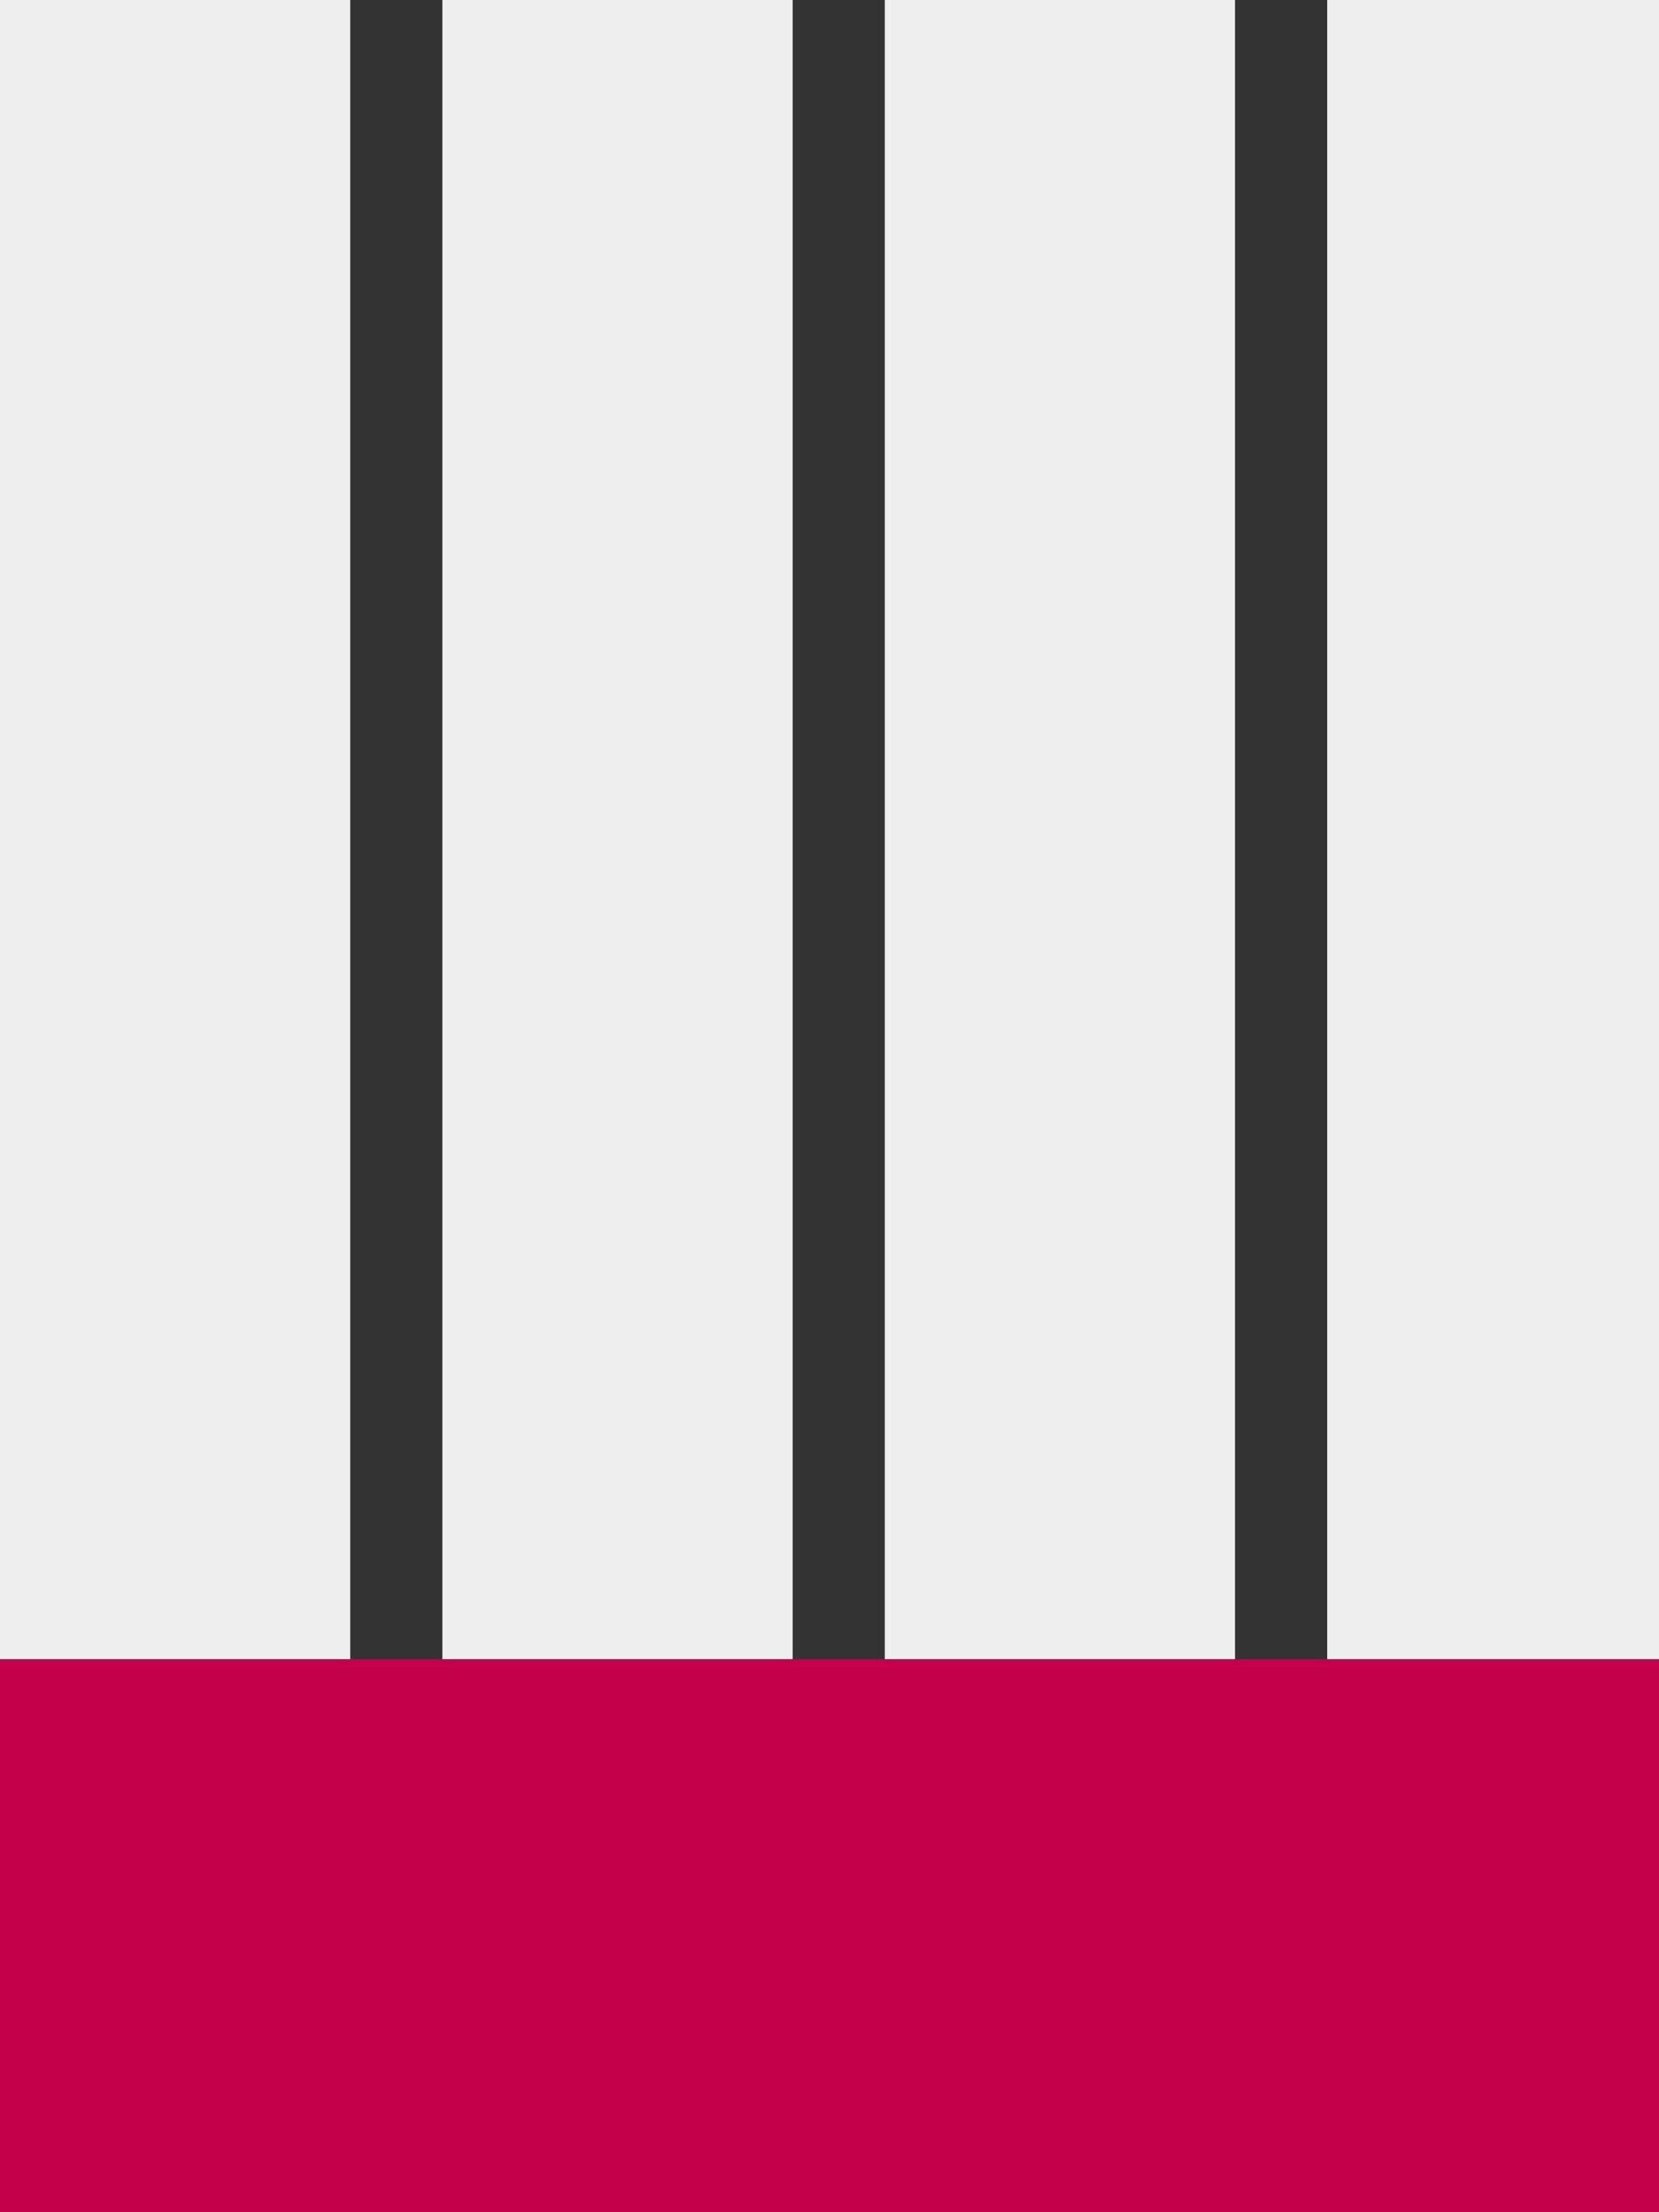
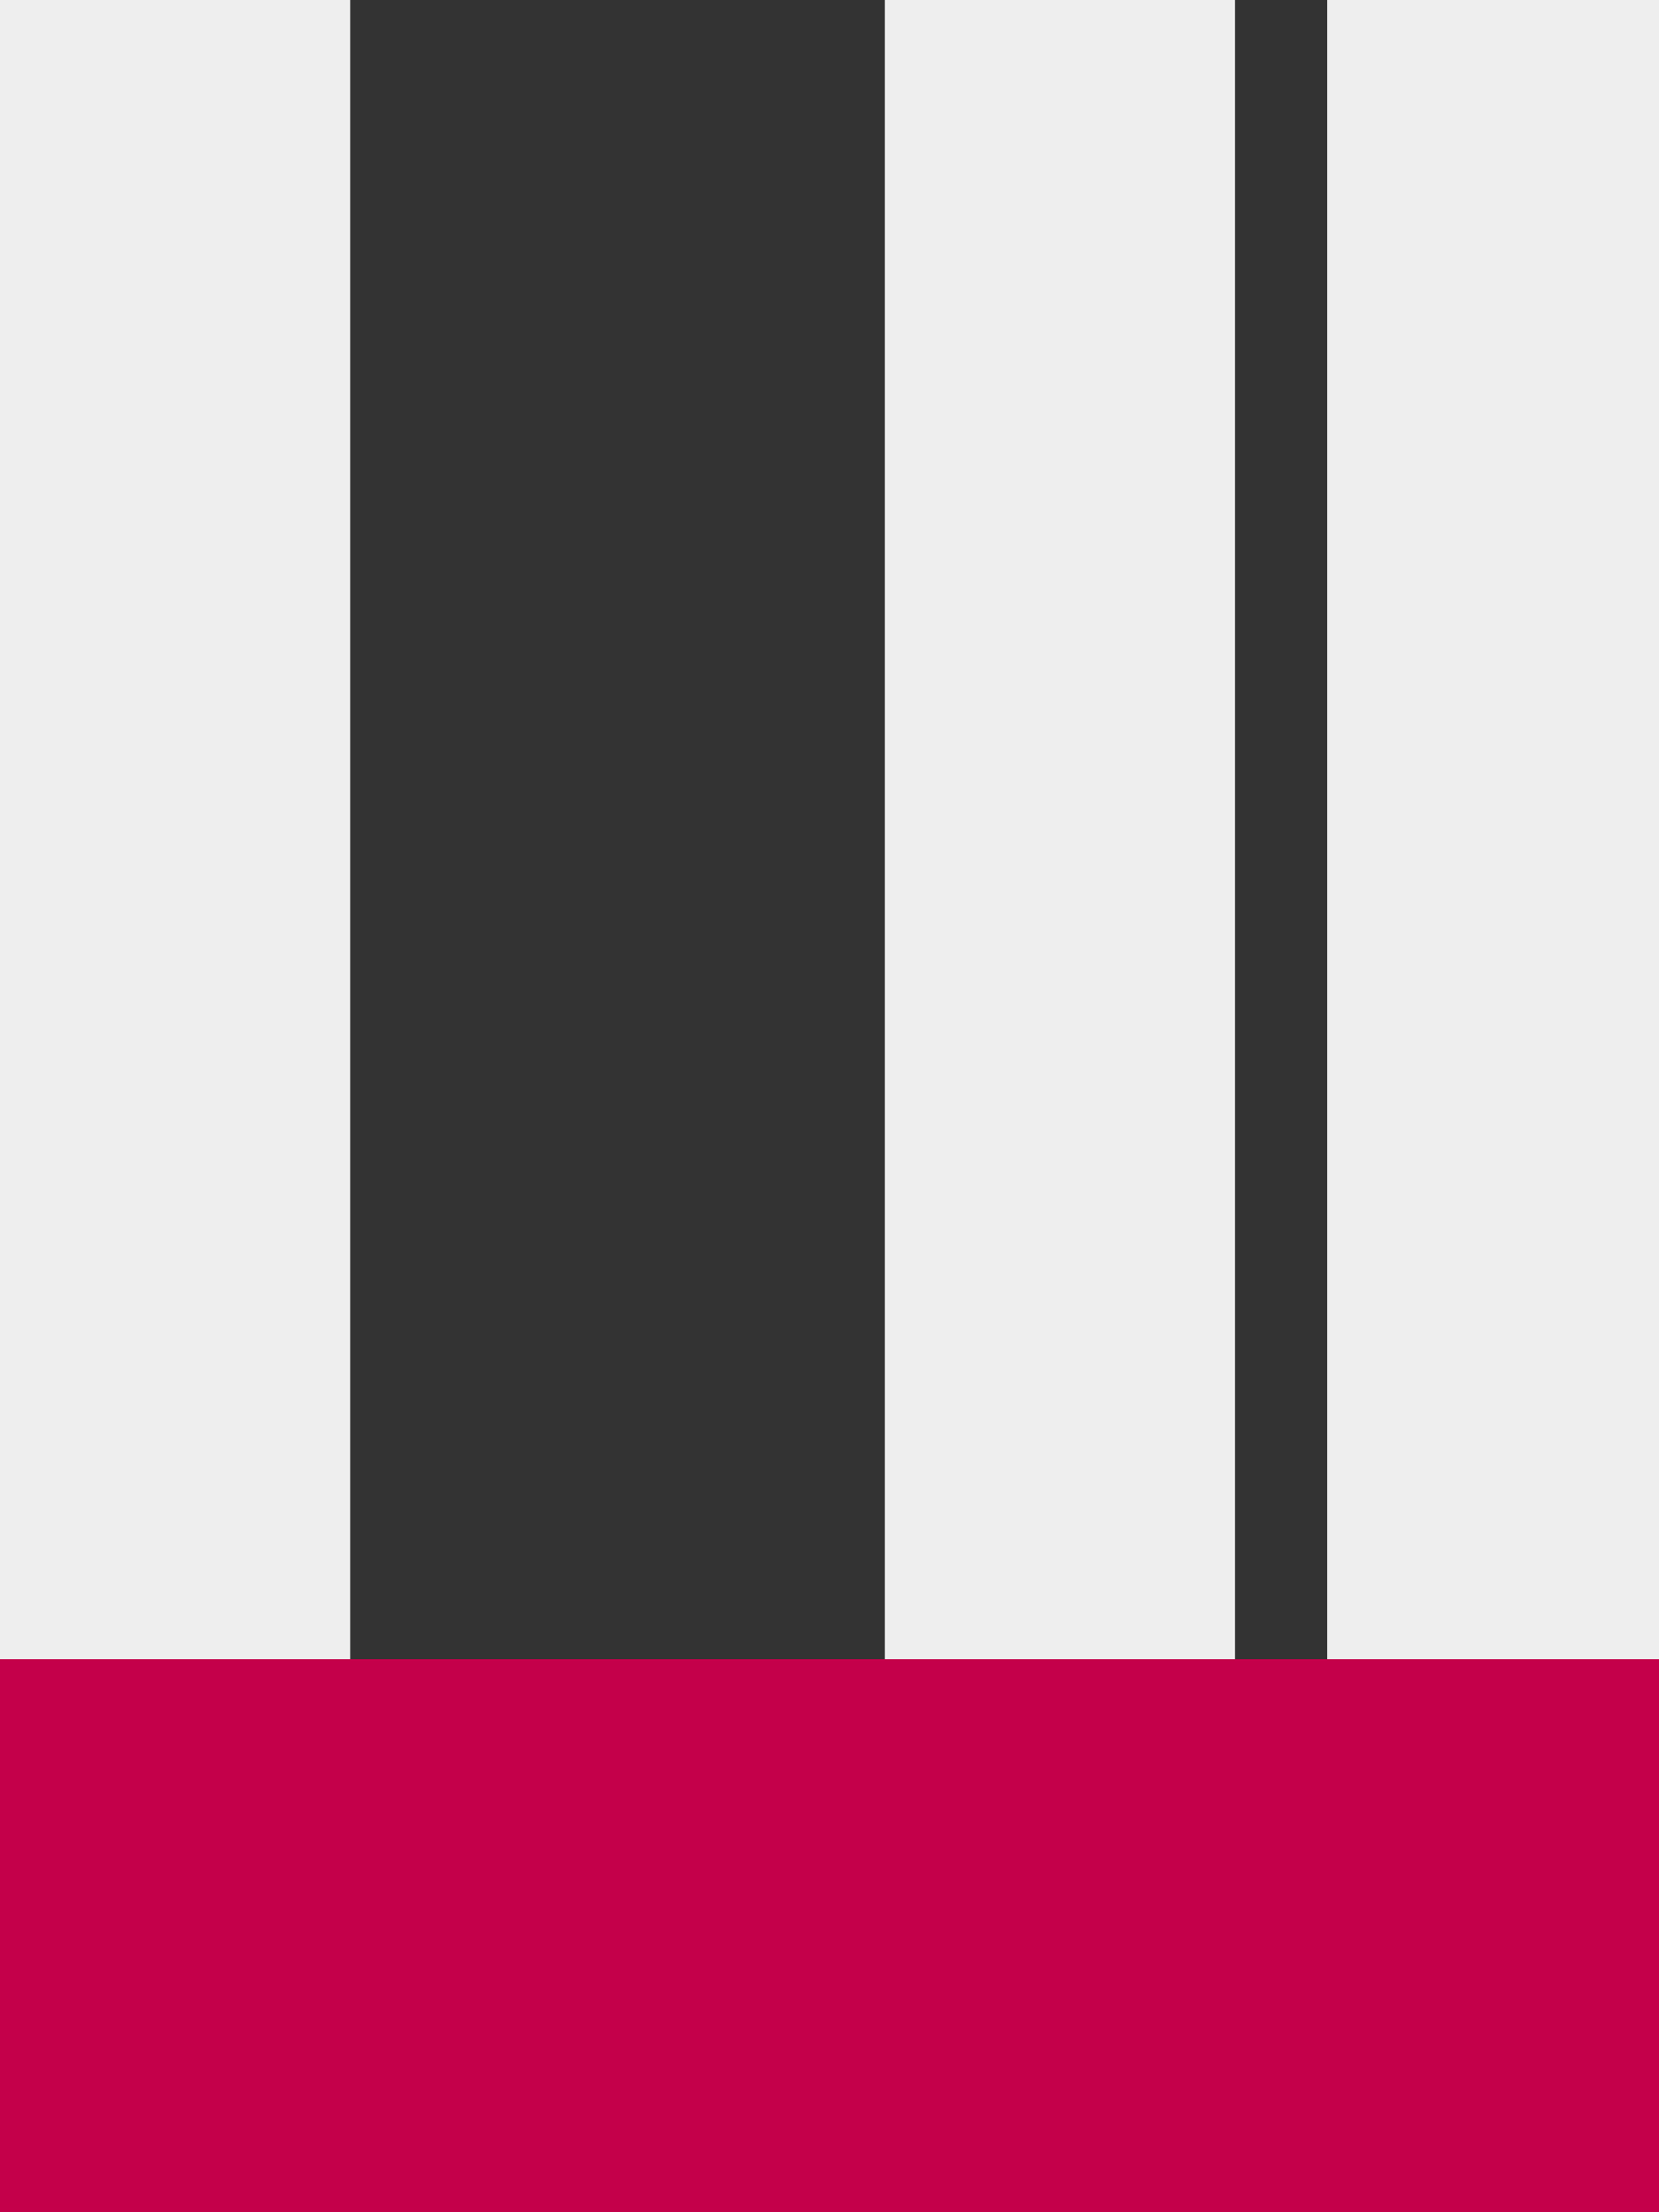
<svg xmlns="http://www.w3.org/2000/svg" id="Layer_1" x="0px" y="0px" width="90px" height="120px" viewBox="0 0 90 120" style="enable-background:new 0 0 90 120;" xml:space="preserve">
  <rect x="0" y="0" width="90" height="120" fill="#333333" stroke="none" />
  <style type="text/css"> .st0{fill:#EEEEEE;} .st1{fill:#C4004A;} </style>
  <g>
    <rect class="st0" width="19" height="120" />
-     <rect x="24" class="st0" width="19" height="120" />
    <rect x="48" class="st0" width="19" height="120" />
    <rect x="72" class="st0" width="18" height="120" />
    <rect y="90" class="st1" width="90" height="30" />
  </g>
</svg>